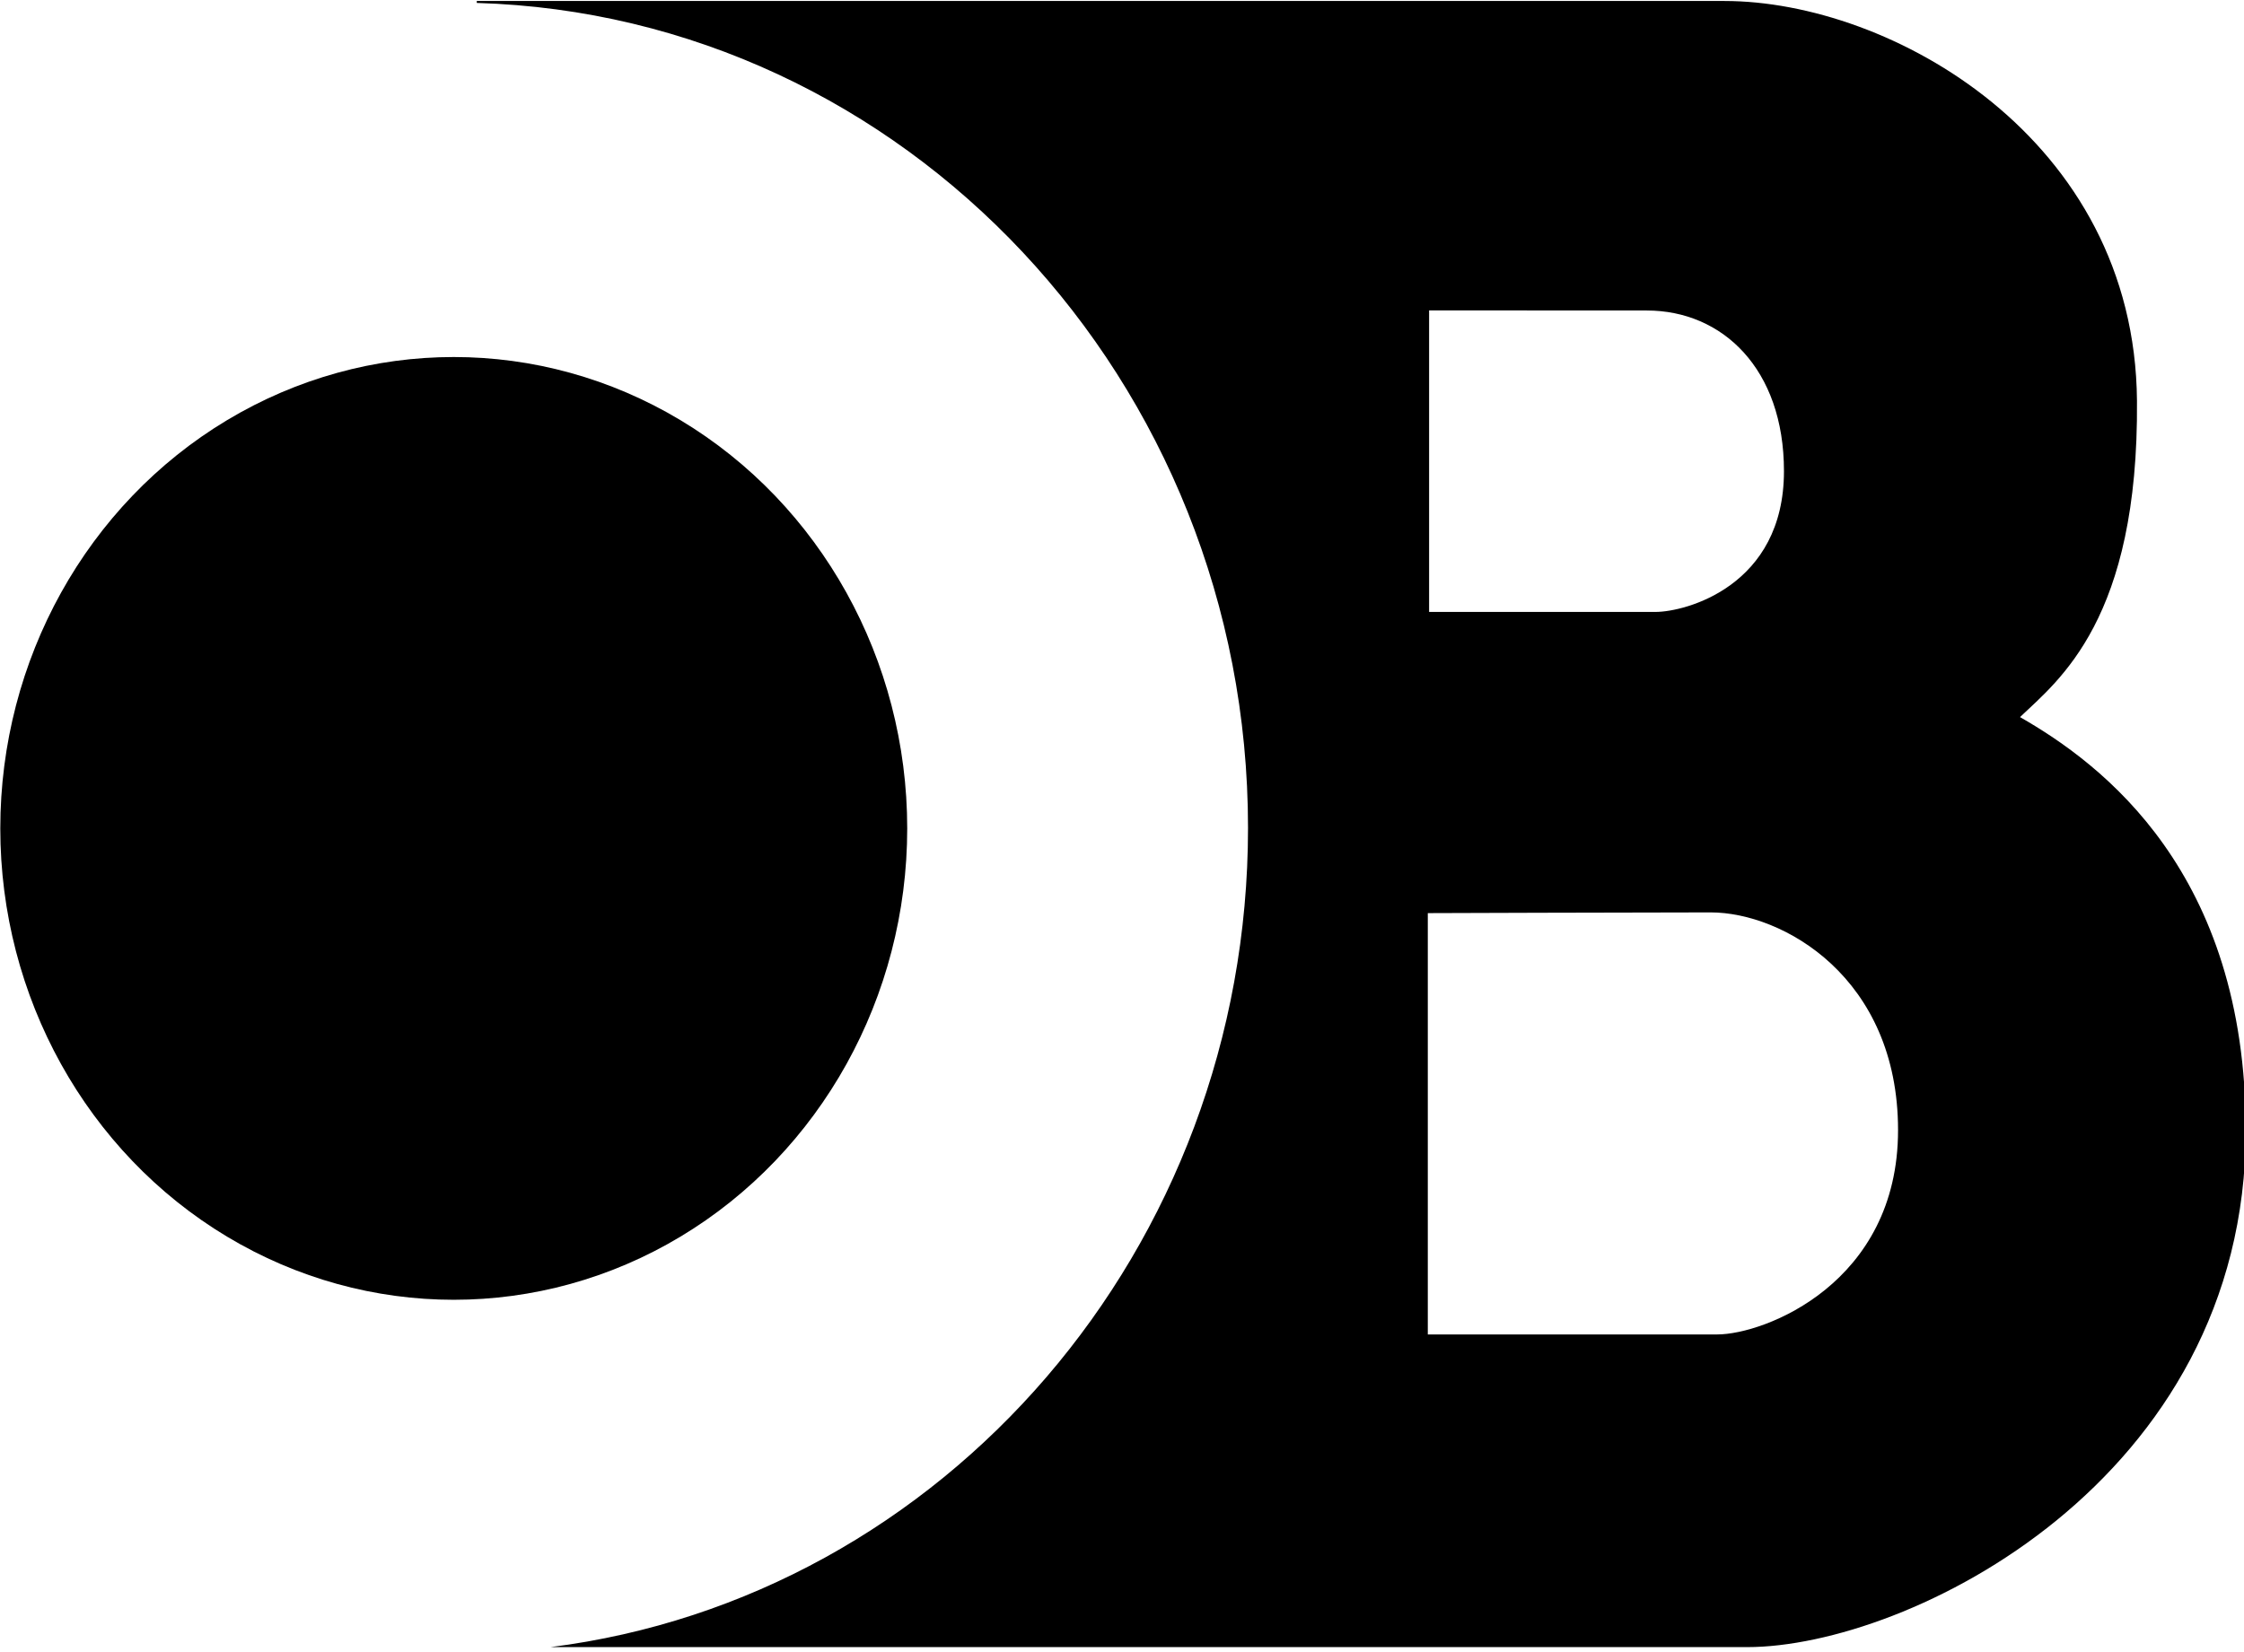
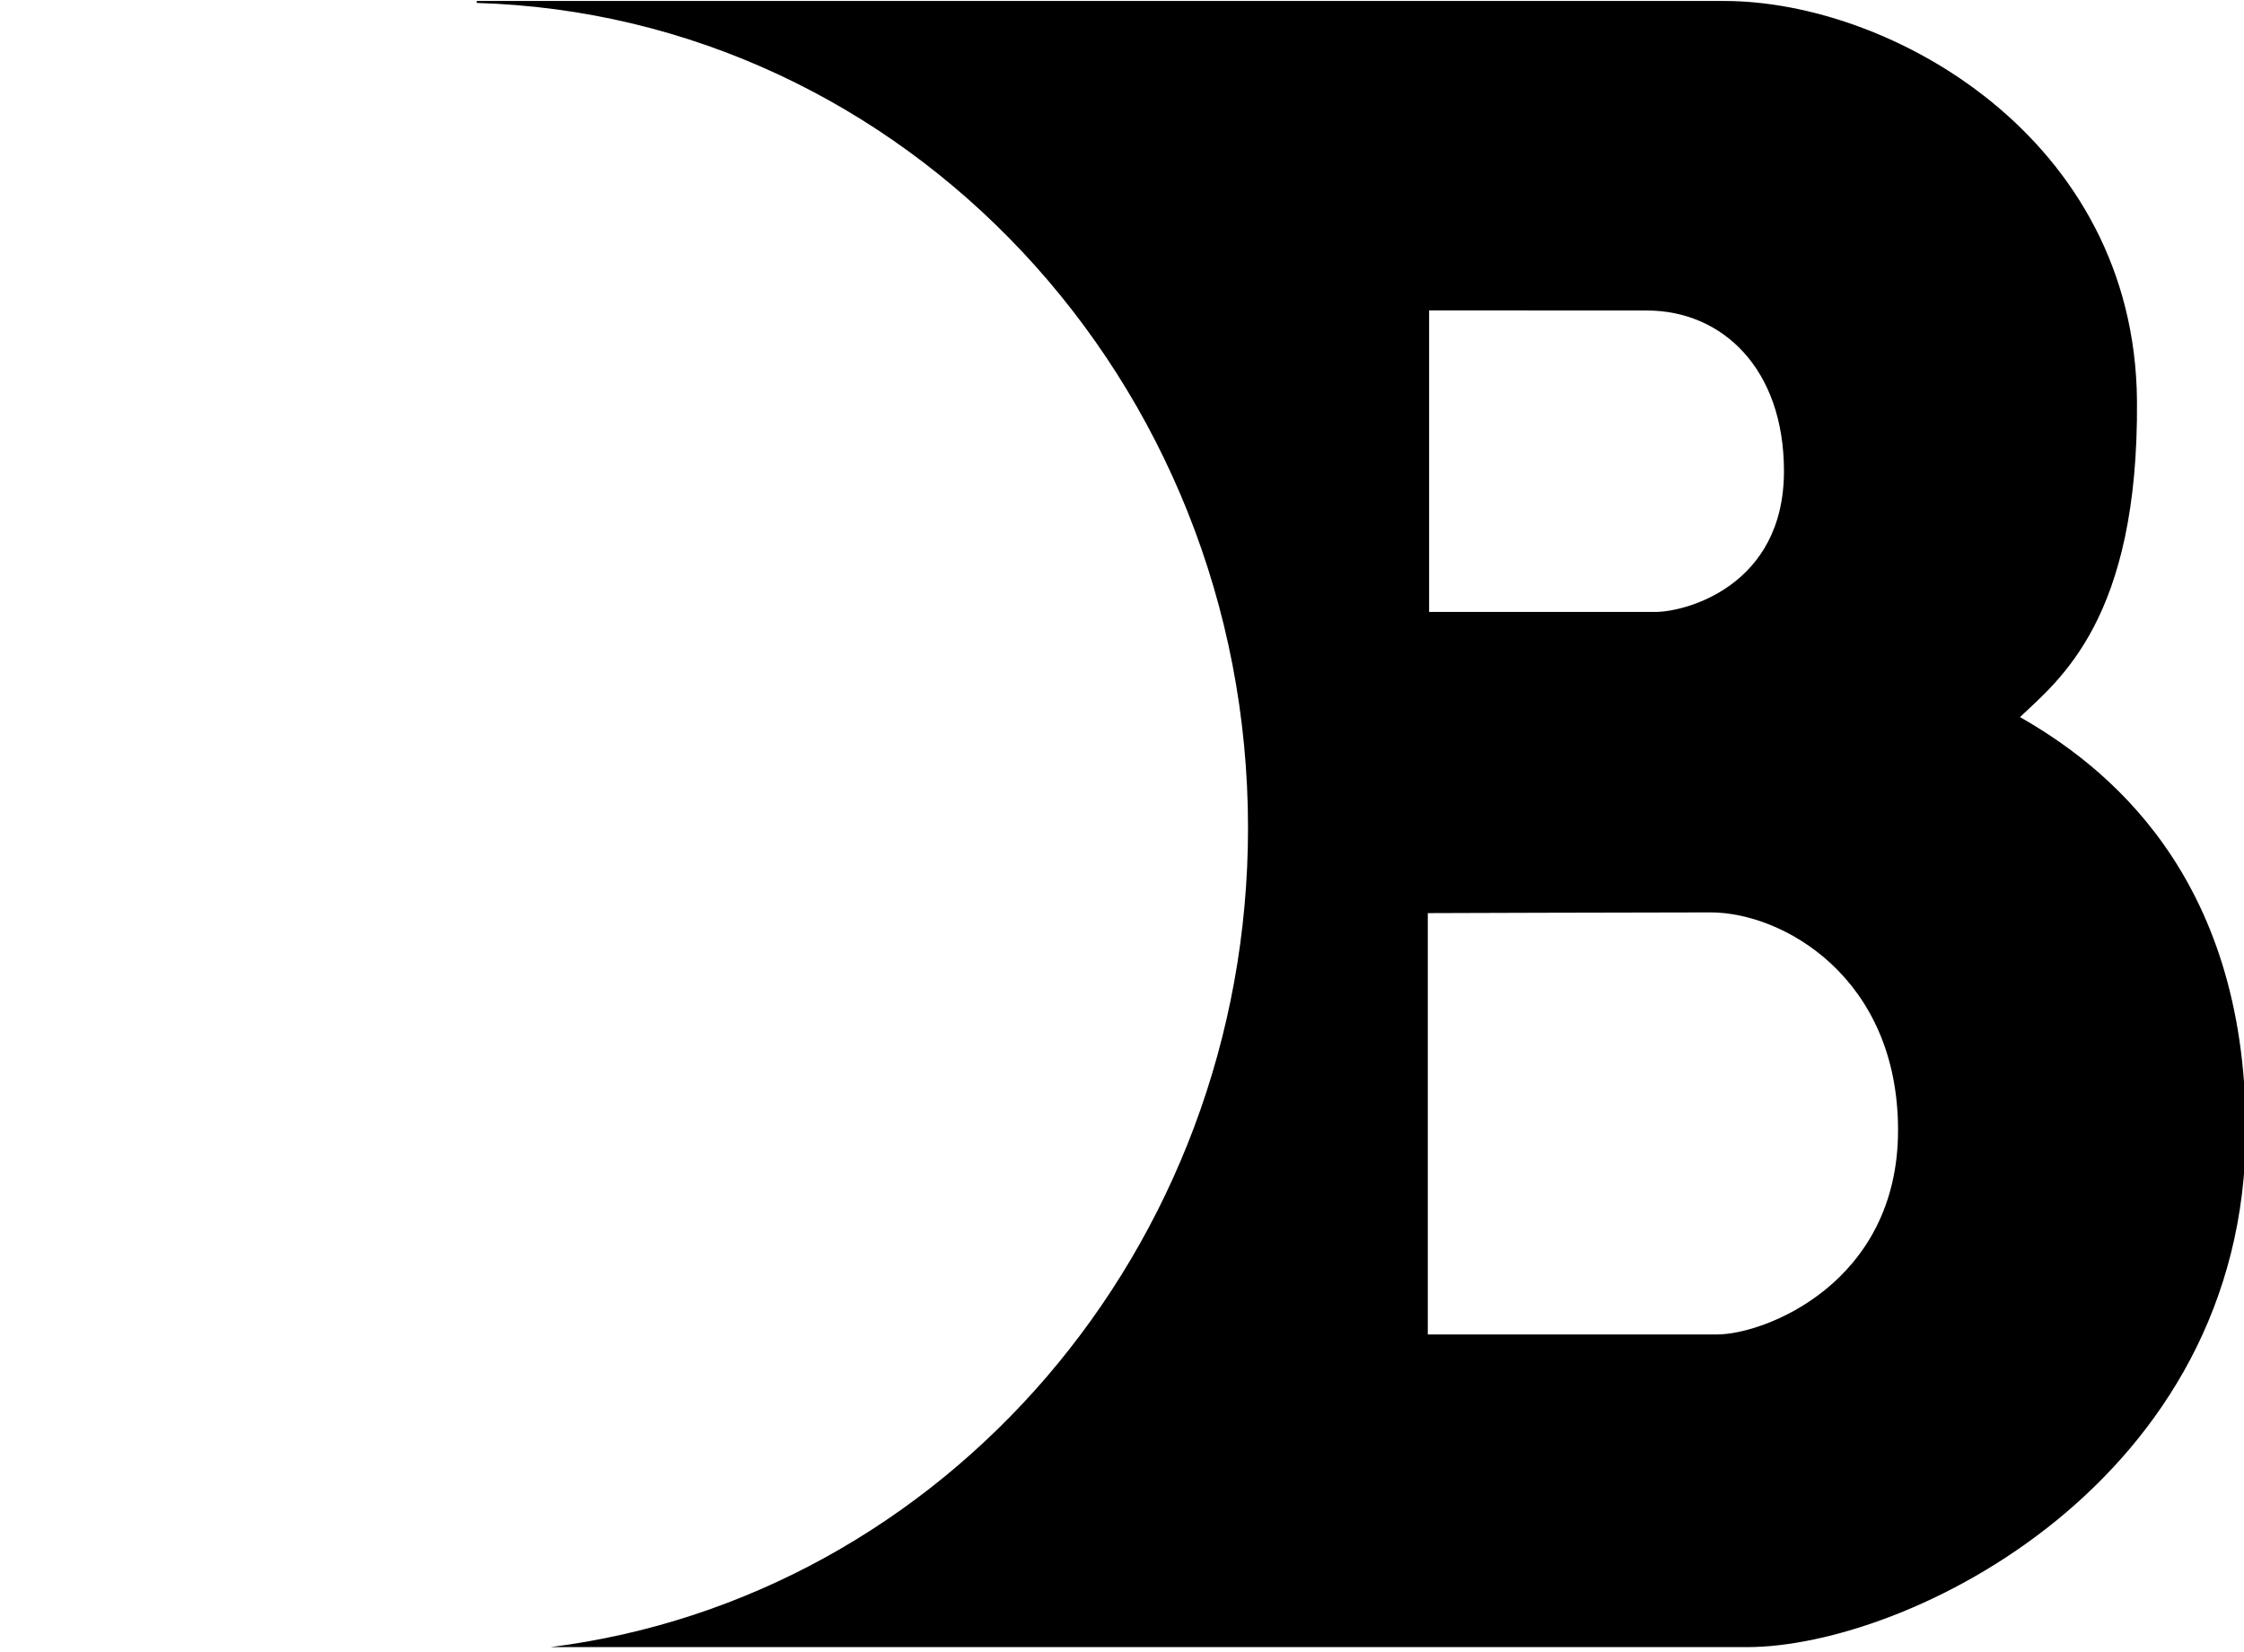
<svg xmlns="http://www.w3.org/2000/svg" width="100%" height="100%" viewBox="0 0 110 81" version="1.1" xml:space="preserve" style="fill-rule:evenodd;clip-rule:evenodd;stroke-linejoin:round;stroke-miterlimit:2;">
  <g transform="matrix(1,0,0,1,-457.638,-294.083)">
    <g transform="matrix(0.14,0,0,0.14,436.312,252.575)">
      <g>
        <path fill="#000000" d="M319.269,297.514L319.265,296.831L756.116,296.831C814.215,296.831 899.806,344.793 900.569,436.84C901.204,513.406 873.266,534.623 859.615,547.64C888.505,564.149 938.667,602.008 938.667,692.41C938.667,815.275 820.247,873.374 764.053,873.374L345.059,873.374C482.605,856.024 589.311,734.086 589.311,586.443C589.311,429.69 469.032,301.913 319.269,297.514ZM652.259,616.299L652.259,763.863L753.598,763.863C770.107,763.863 816.911,745.901 816.911,692.31C816.911,638.72 776.457,616.045 751.313,616.045C726.168,616.045 652.259,616.299 652.259,616.299ZM652.717,405.202L652.717,510.809L732.01,510.809C742.423,510.809 776.965,501.811 776.965,461.493C776.965,425.621 755.376,405.239 728.962,405.239C702.548,405.239 652.717,405.202 652.717,405.202Z" />
        <g transform="matrix(2.663,0,0,2.769,-1824.57,-1273.65)">
-           <circle cx="802.019" cy="671.823" r="59.623" fill="#000000" />
-         </g>
+           </g>
      </g>
    </g>
  </g>
</svg>